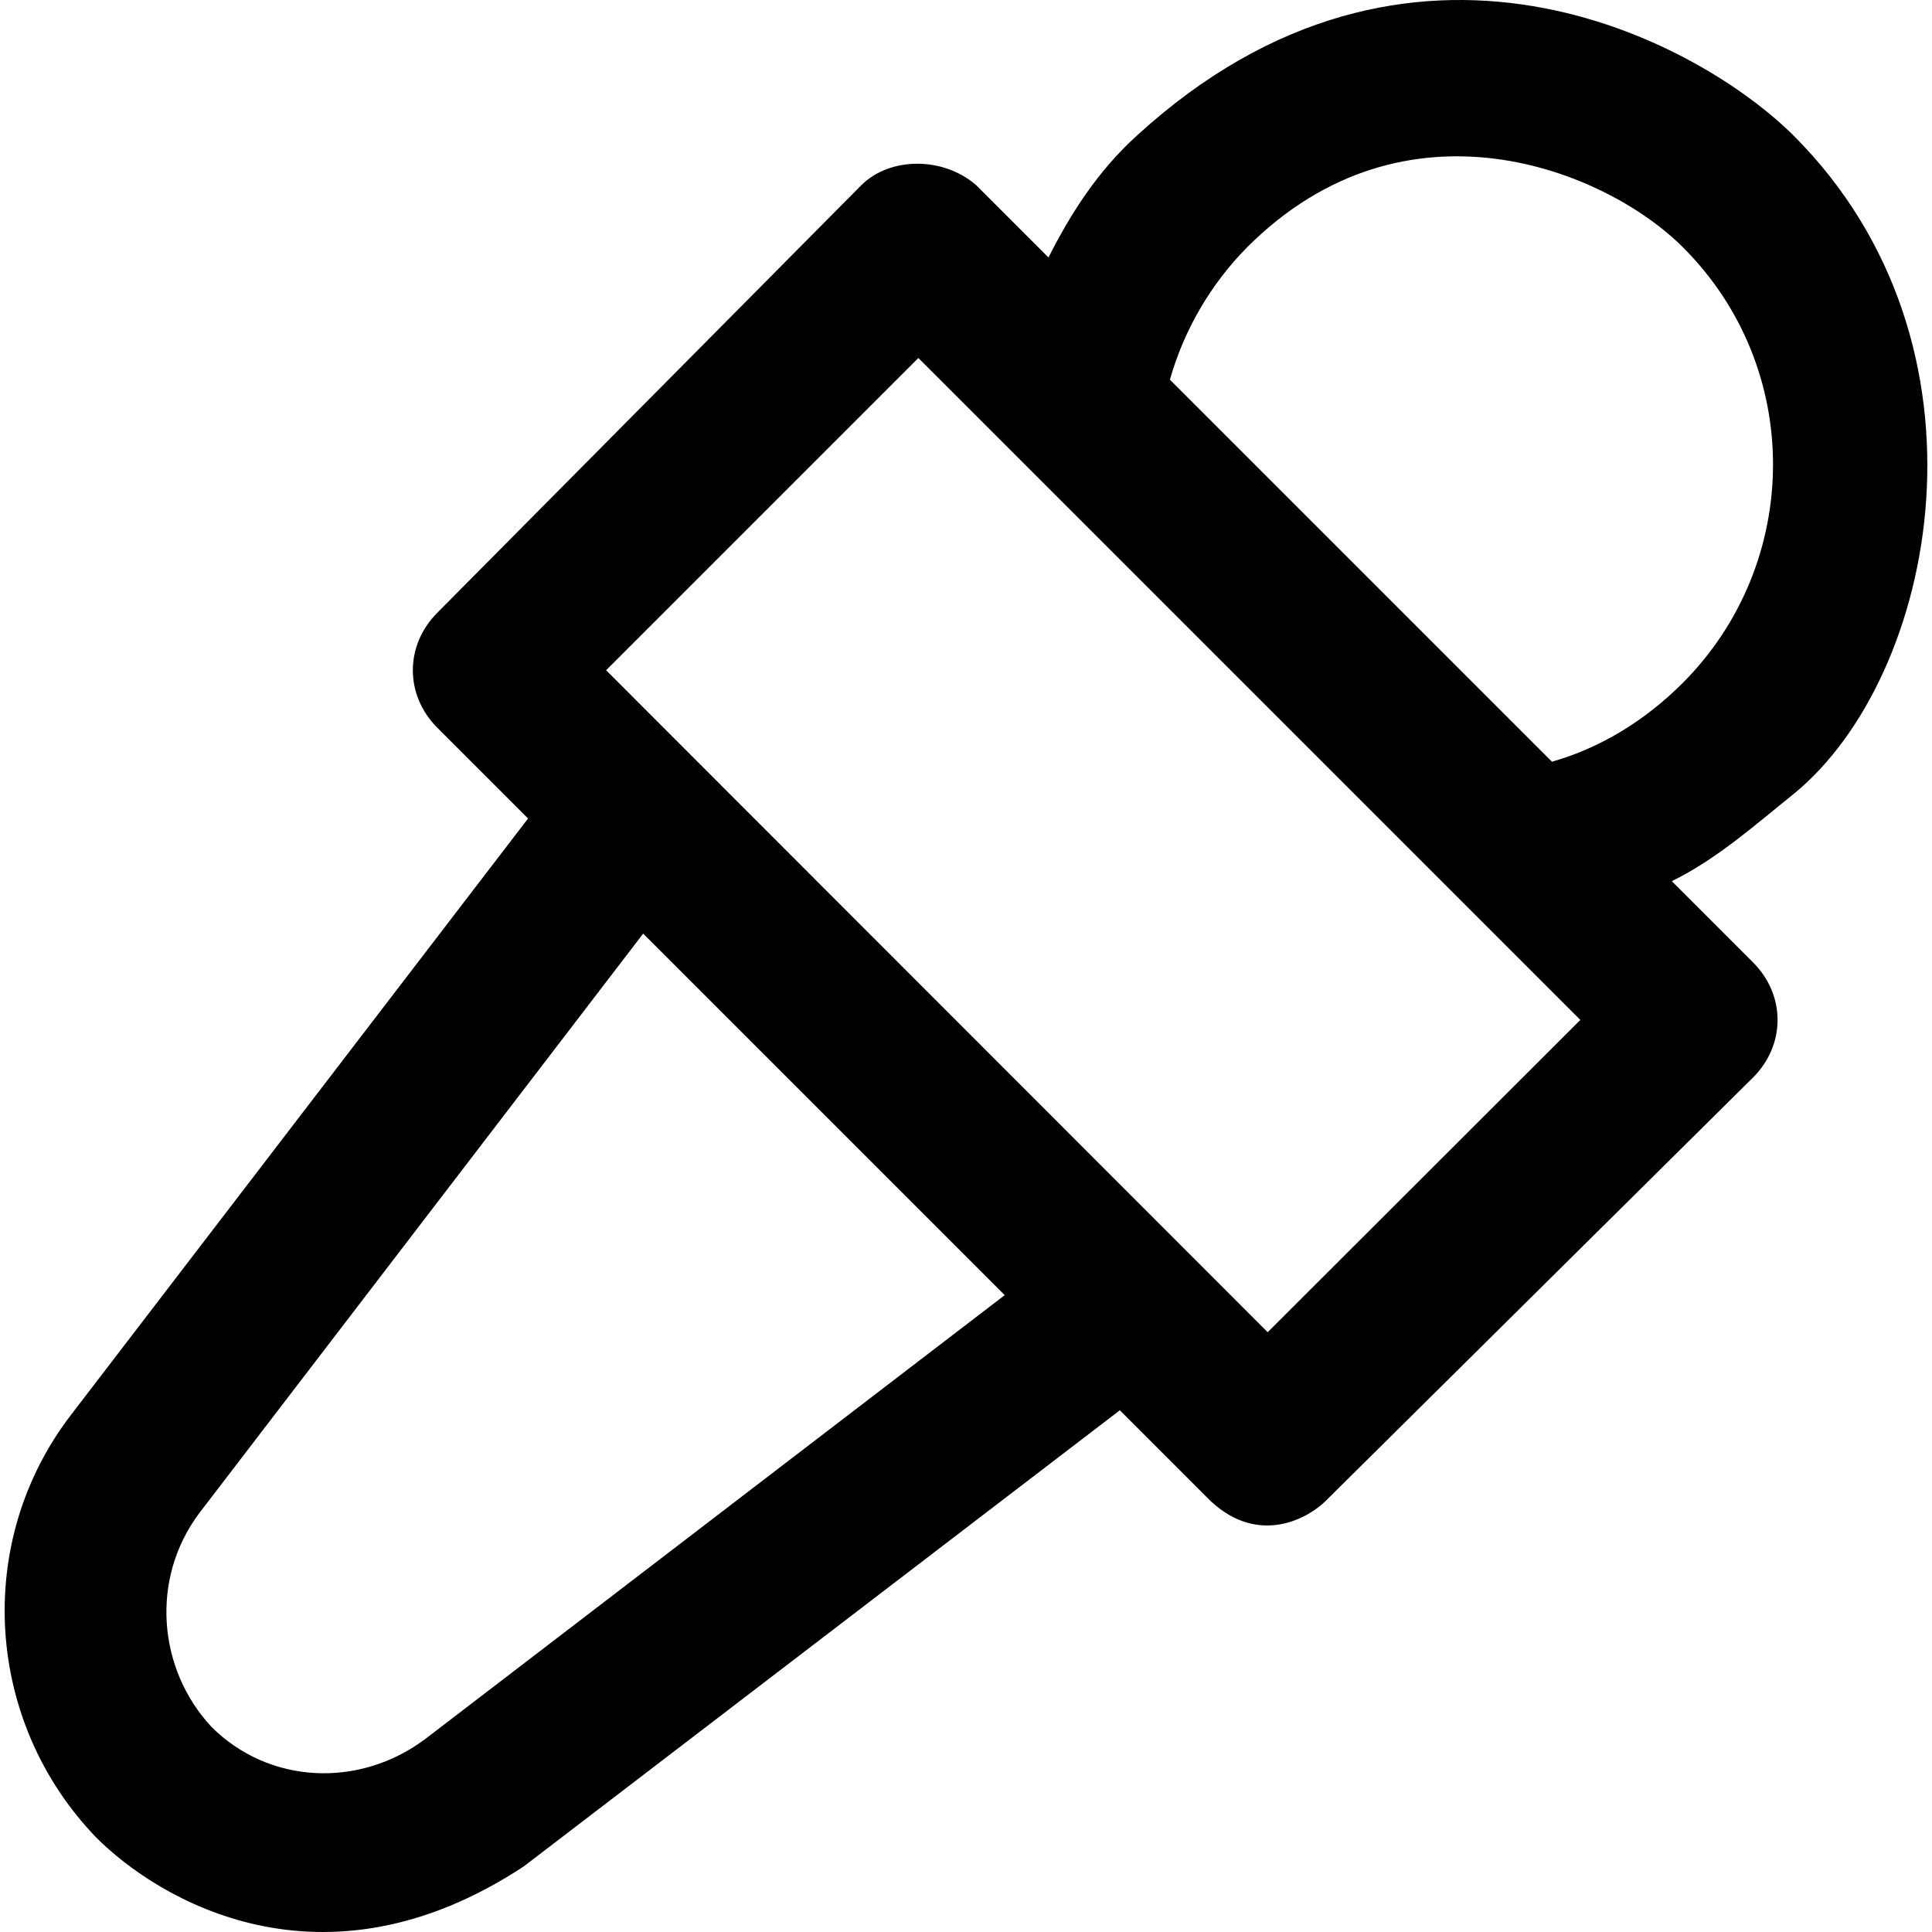
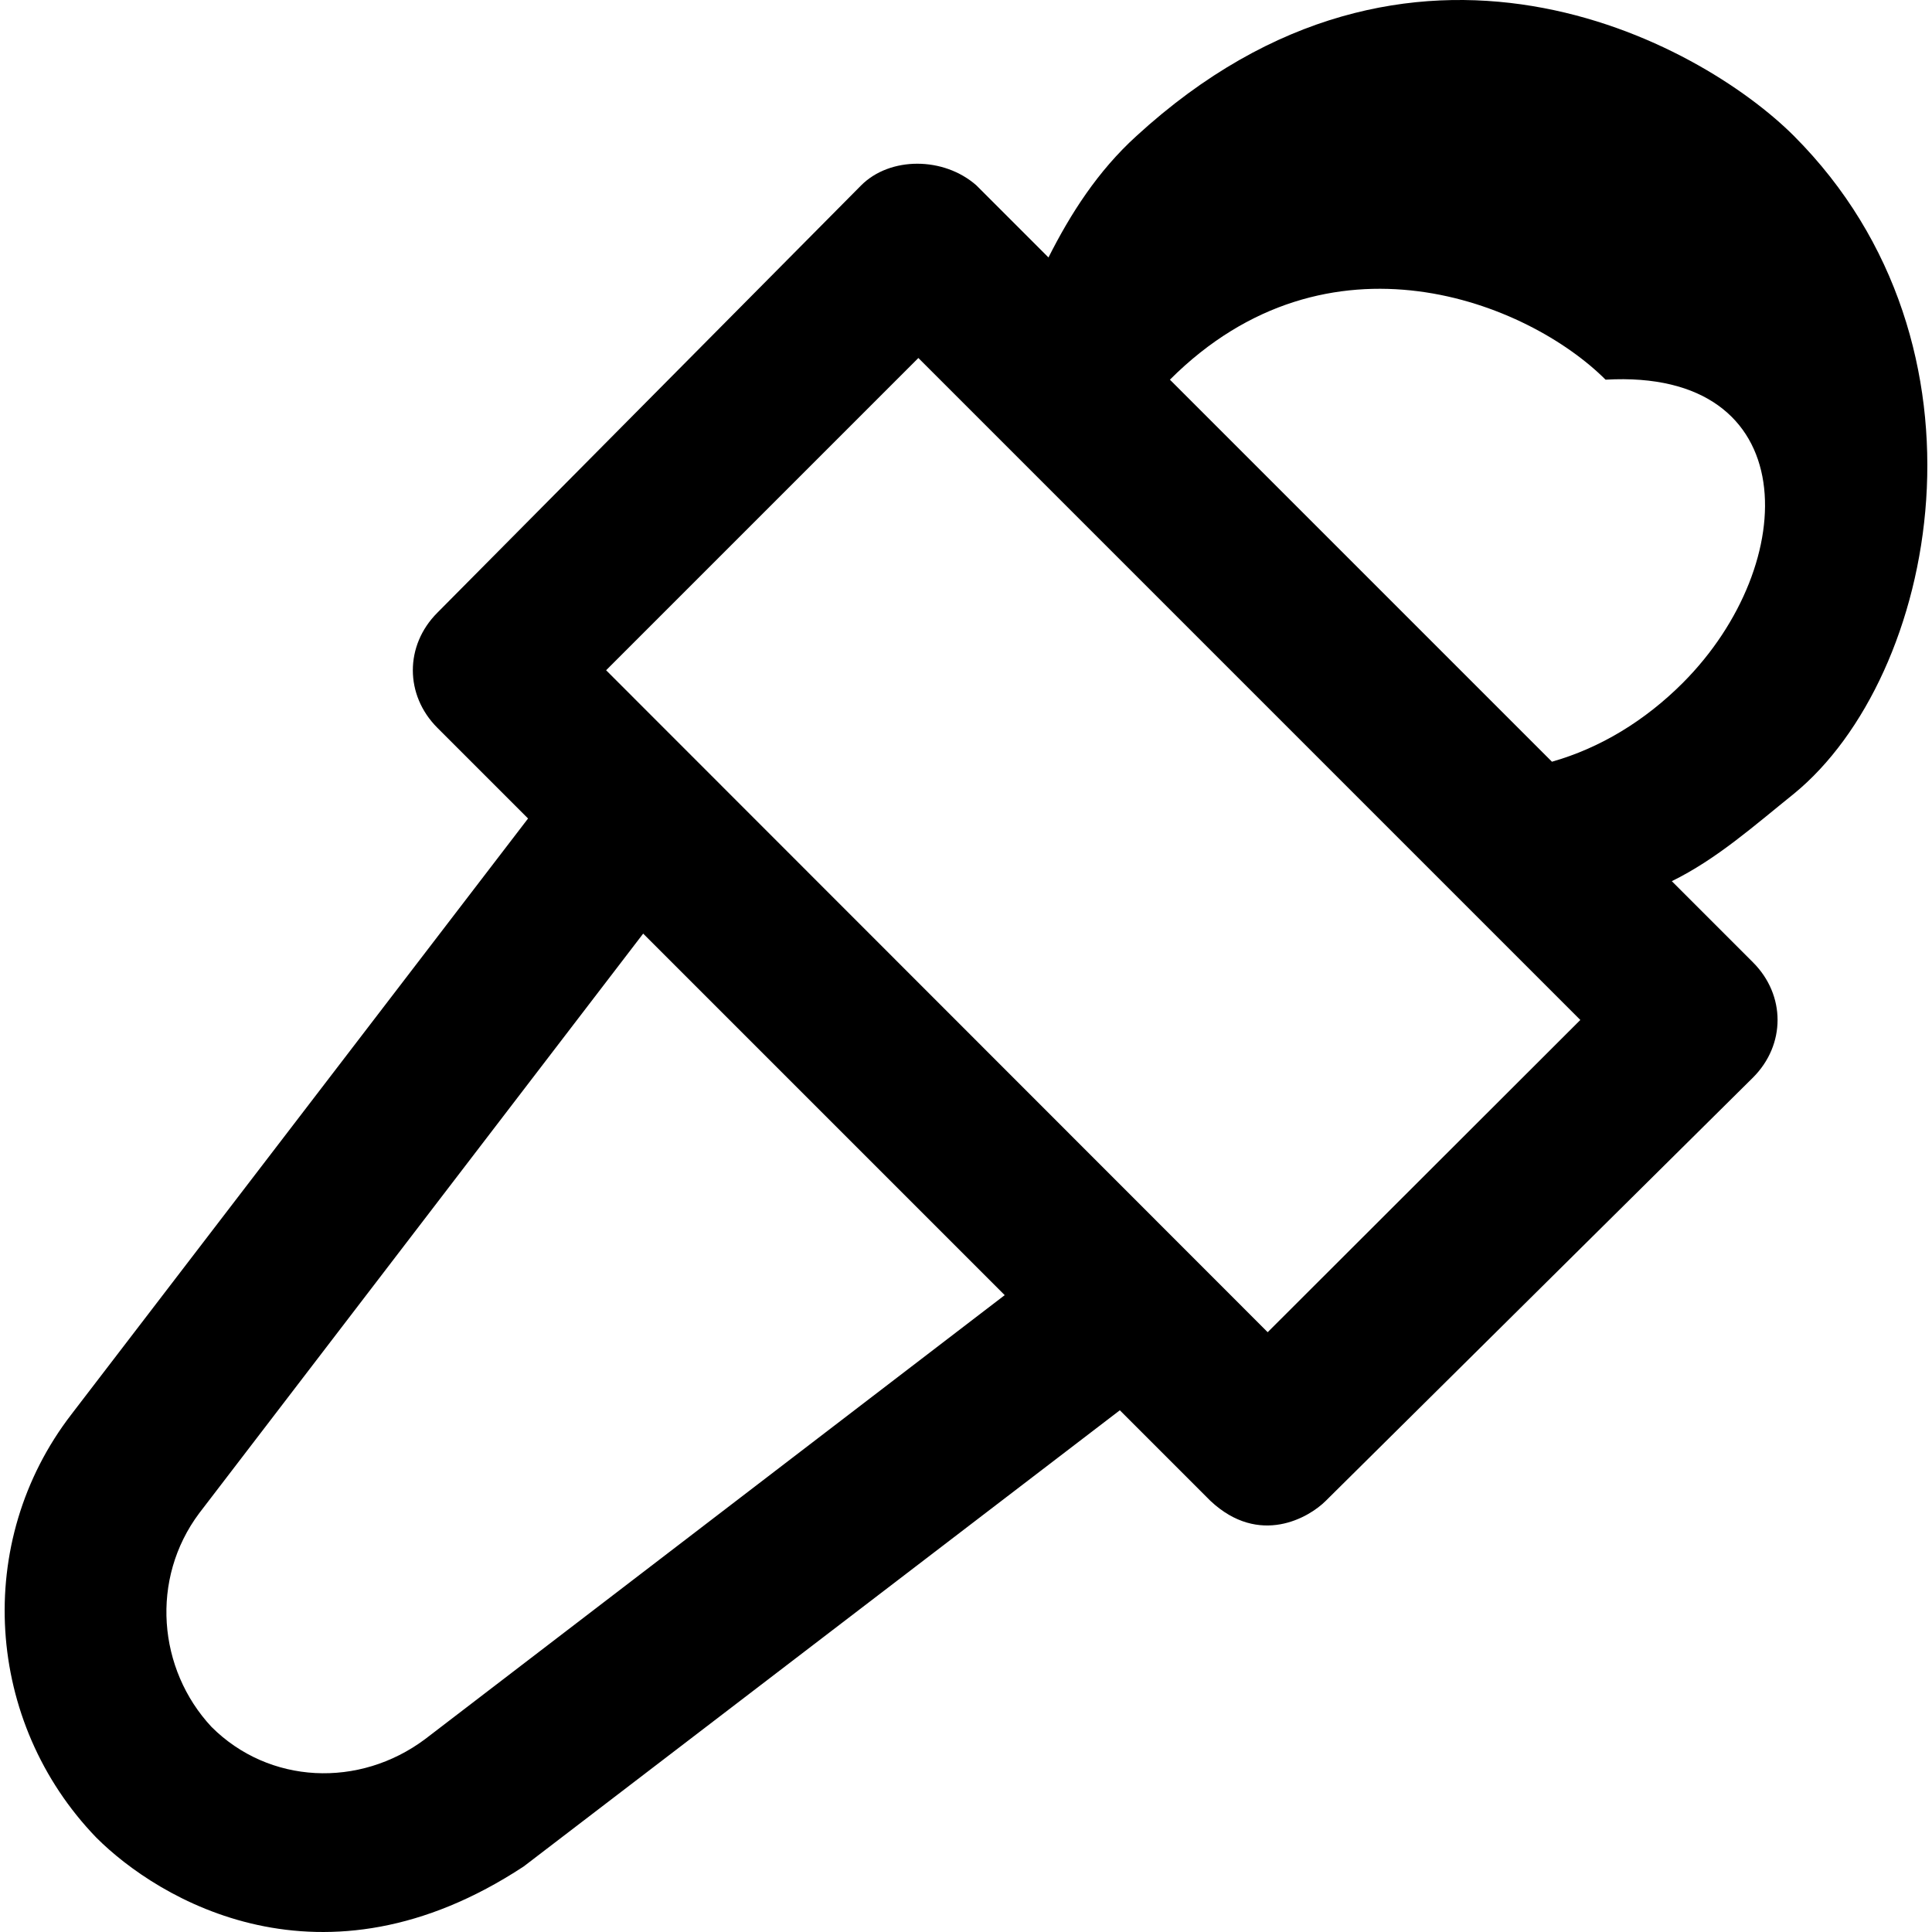
<svg xmlns="http://www.w3.org/2000/svg" fill="#000000" height="800px" width="800px" version="1.1" id="Capa_1" viewBox="0 0 490.035 490.035" xml:space="preserve">
  <g>
-     <path d="M455.037,34.502c-24.1-24.1-97.2-63.8-166.8,0c-9.8,8.9-16.7,19.7-22.3,30.8l-18.3-18.3c-8.3-7.3-21.9-7.3-29.2,0   l-107.5,108.4c-8.3,8.3-8.3,20.9,0,29.2l23,23l-115.8,151.1c-25,32.4-21.9,78.2,6.3,107.4c15.6,15.6,57.2,41,108.4,7.3l151.2-115.7   l23,23c12.4,11.6,25,4.2,29.2,0l108.4-107.4c8.3-8.3,8.3-20.9,0-29.2l-20.6-20.6c11.4-5.6,20.8-14,31-22.2   C491.337,171.602,508.137,87.702,455.037,34.502z M107.837,441.102c-16.7,12.5-39.6,11.5-54.2-3.1c-13.6-14.6-15.6-37.5-3.1-54.2   l112.6-147l91.7,91.7L107.837,441.102z M321.537,337.902l-167.8-167.9l79.2-79.2l167.9,167.9L321.537,337.902z M426.837,173.202   c-9.6,9.6-20.9,16.5-33.2,20l-96.9-96.9c3.6-12.7,10.4-24.3,19.6-33.6c40.2-40.2,90.9-19.6,110.5,0   C457.637,93.402,457.037,142.902,426.837,173.202z" />
+     <path d="M455.037,34.502c-24.1-24.1-97.2-63.8-166.8,0c-9.8,8.9-16.7,19.7-22.3,30.8l-18.3-18.3c-8.3-7.3-21.9-7.3-29.2,0   l-107.5,108.4c-8.3,8.3-8.3,20.9,0,29.2l23,23l-115.8,151.1c-25,32.4-21.9,78.2,6.3,107.4c15.6,15.6,57.2,41,108.4,7.3l151.2-115.7   l23,23c12.4,11.6,25,4.2,29.2,0l108.4-107.4c8.3-8.3,8.3-20.9,0-29.2l-20.6-20.6c11.4-5.6,20.8-14,31-22.2   C491.337,171.602,508.137,87.702,455.037,34.502z M107.837,441.102c-16.7,12.5-39.6,11.5-54.2-3.1c-13.6-14.6-15.6-37.5-3.1-54.2   l112.6-147l91.7,91.7L107.837,441.102z M321.537,337.902l-167.8-167.9l79.2-79.2l167.9,167.9L321.537,337.902z M426.837,173.202   c-9.6,9.6-20.9,16.5-33.2,20l-96.9-96.9c40.2-40.2,90.9-19.6,110.5,0   C457.637,93.402,457.037,142.902,426.837,173.202z" />
  </g>
</svg>